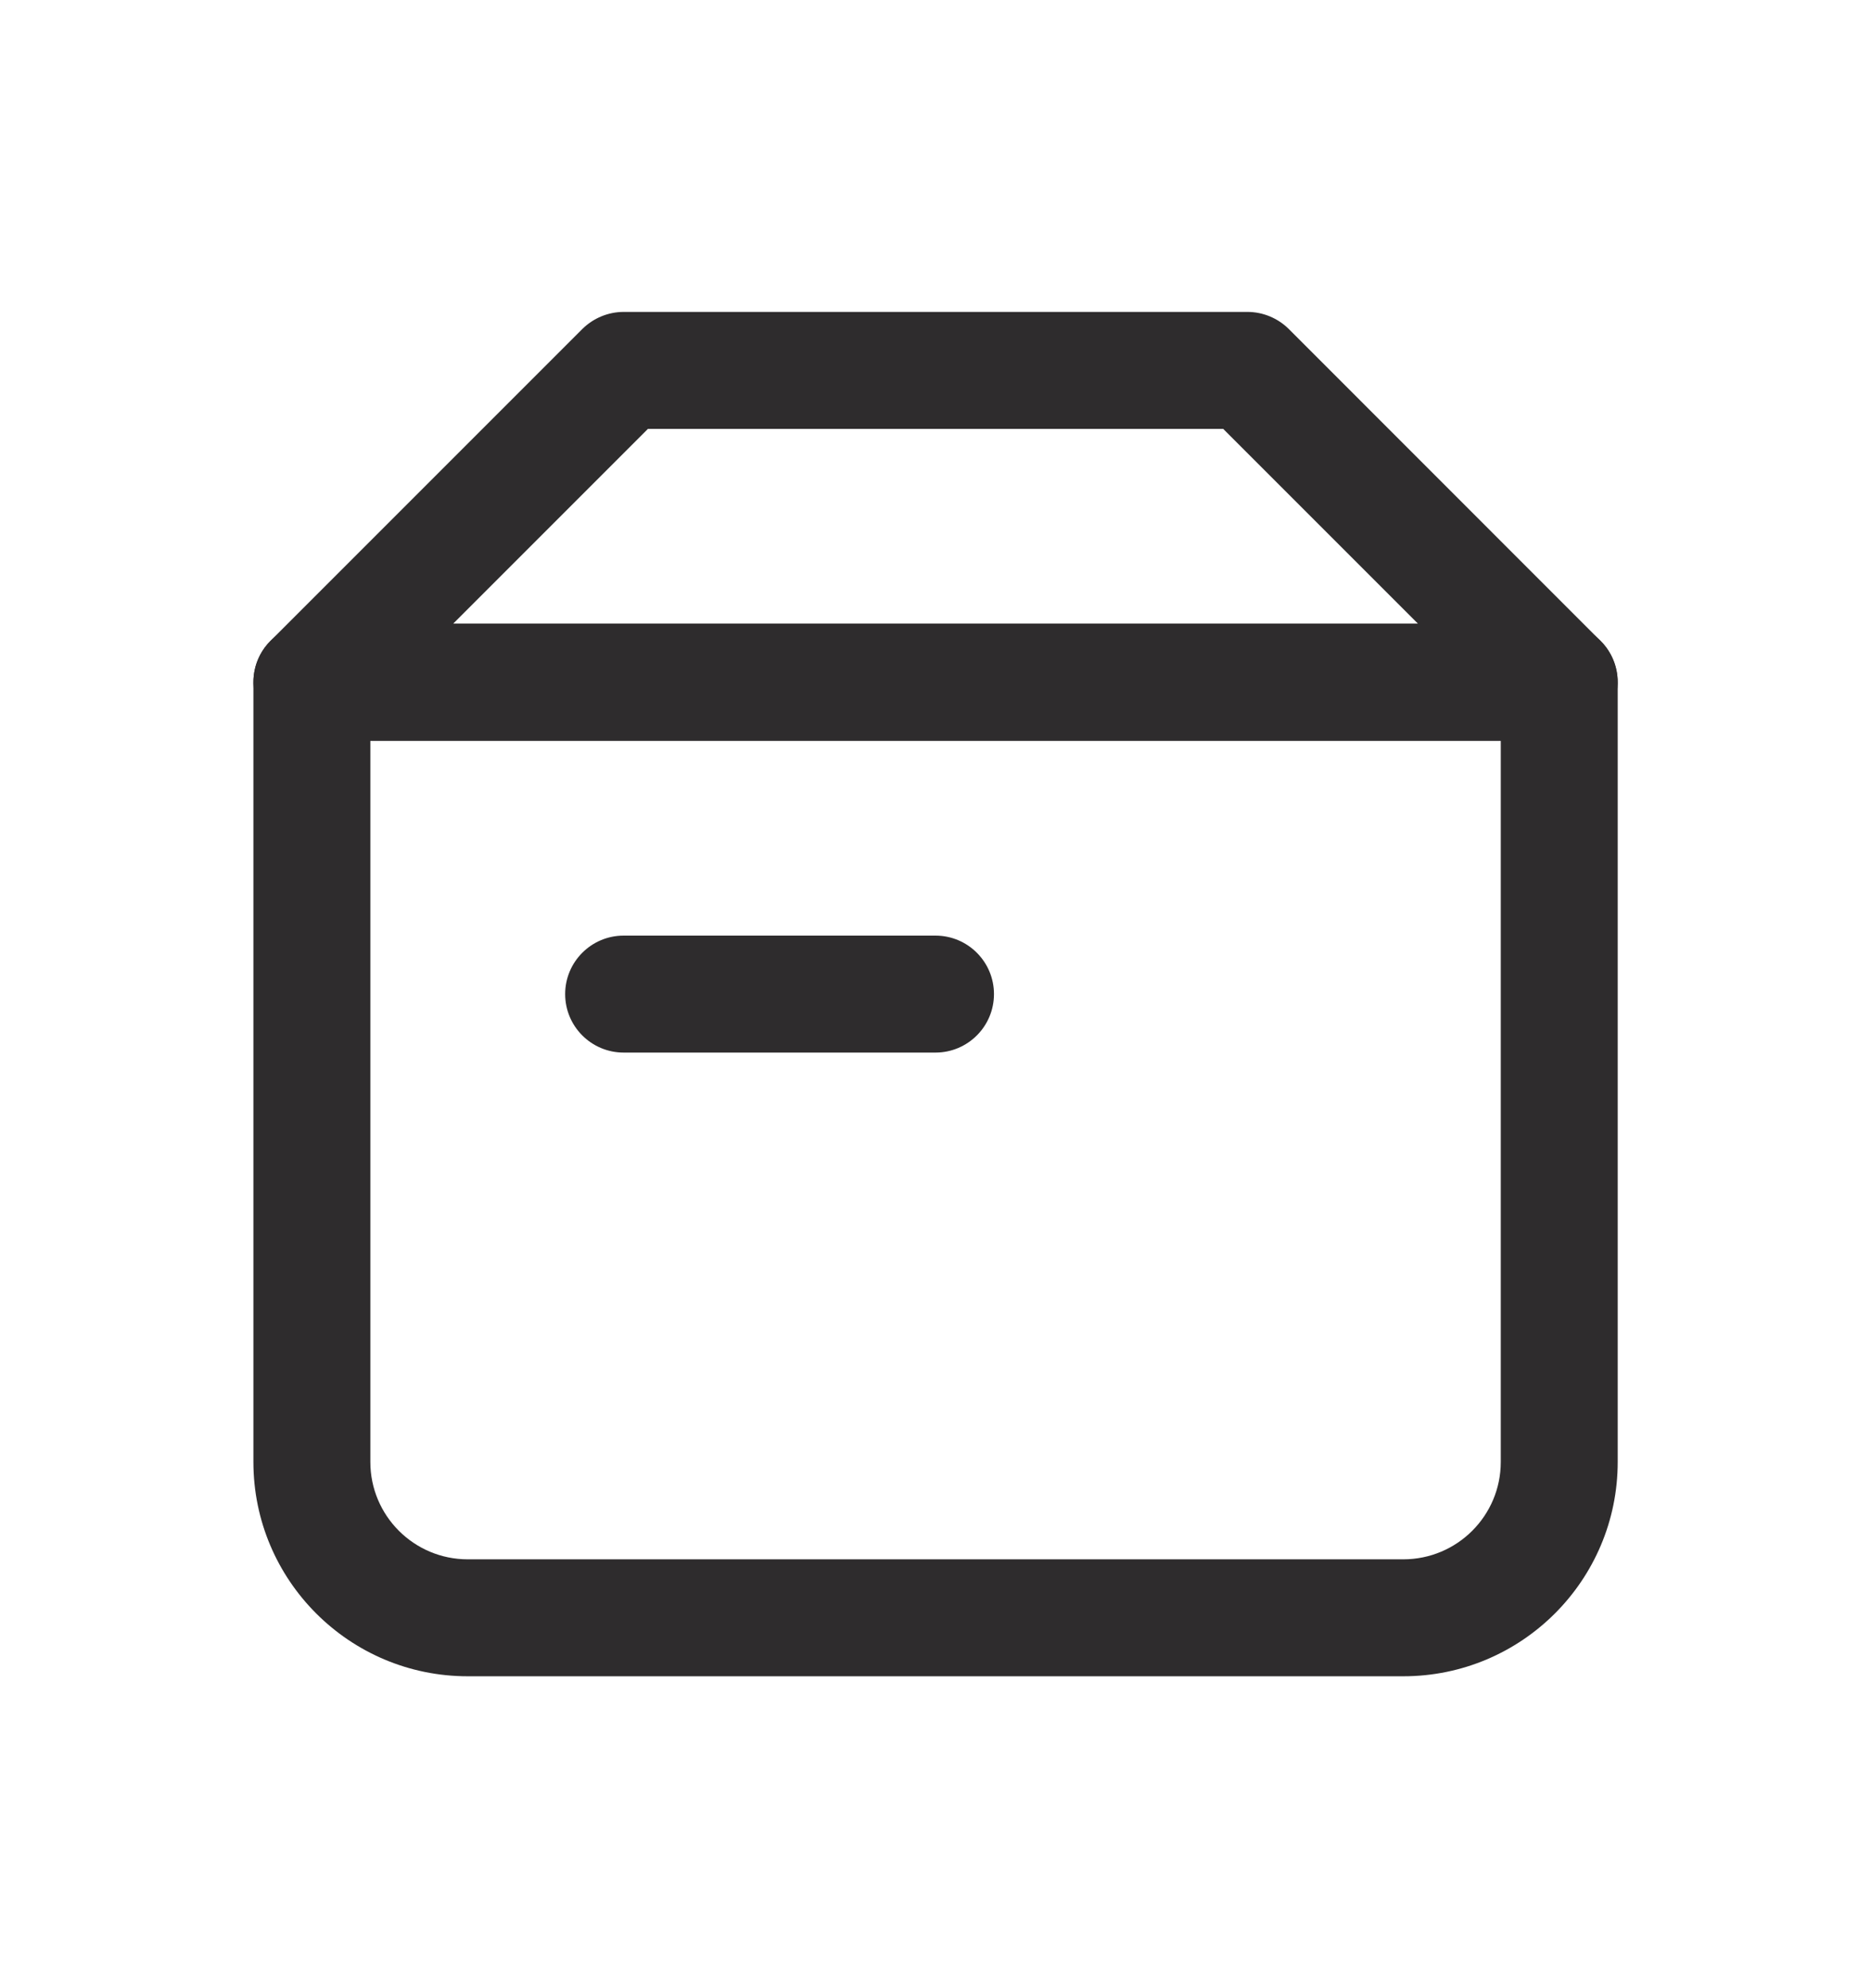
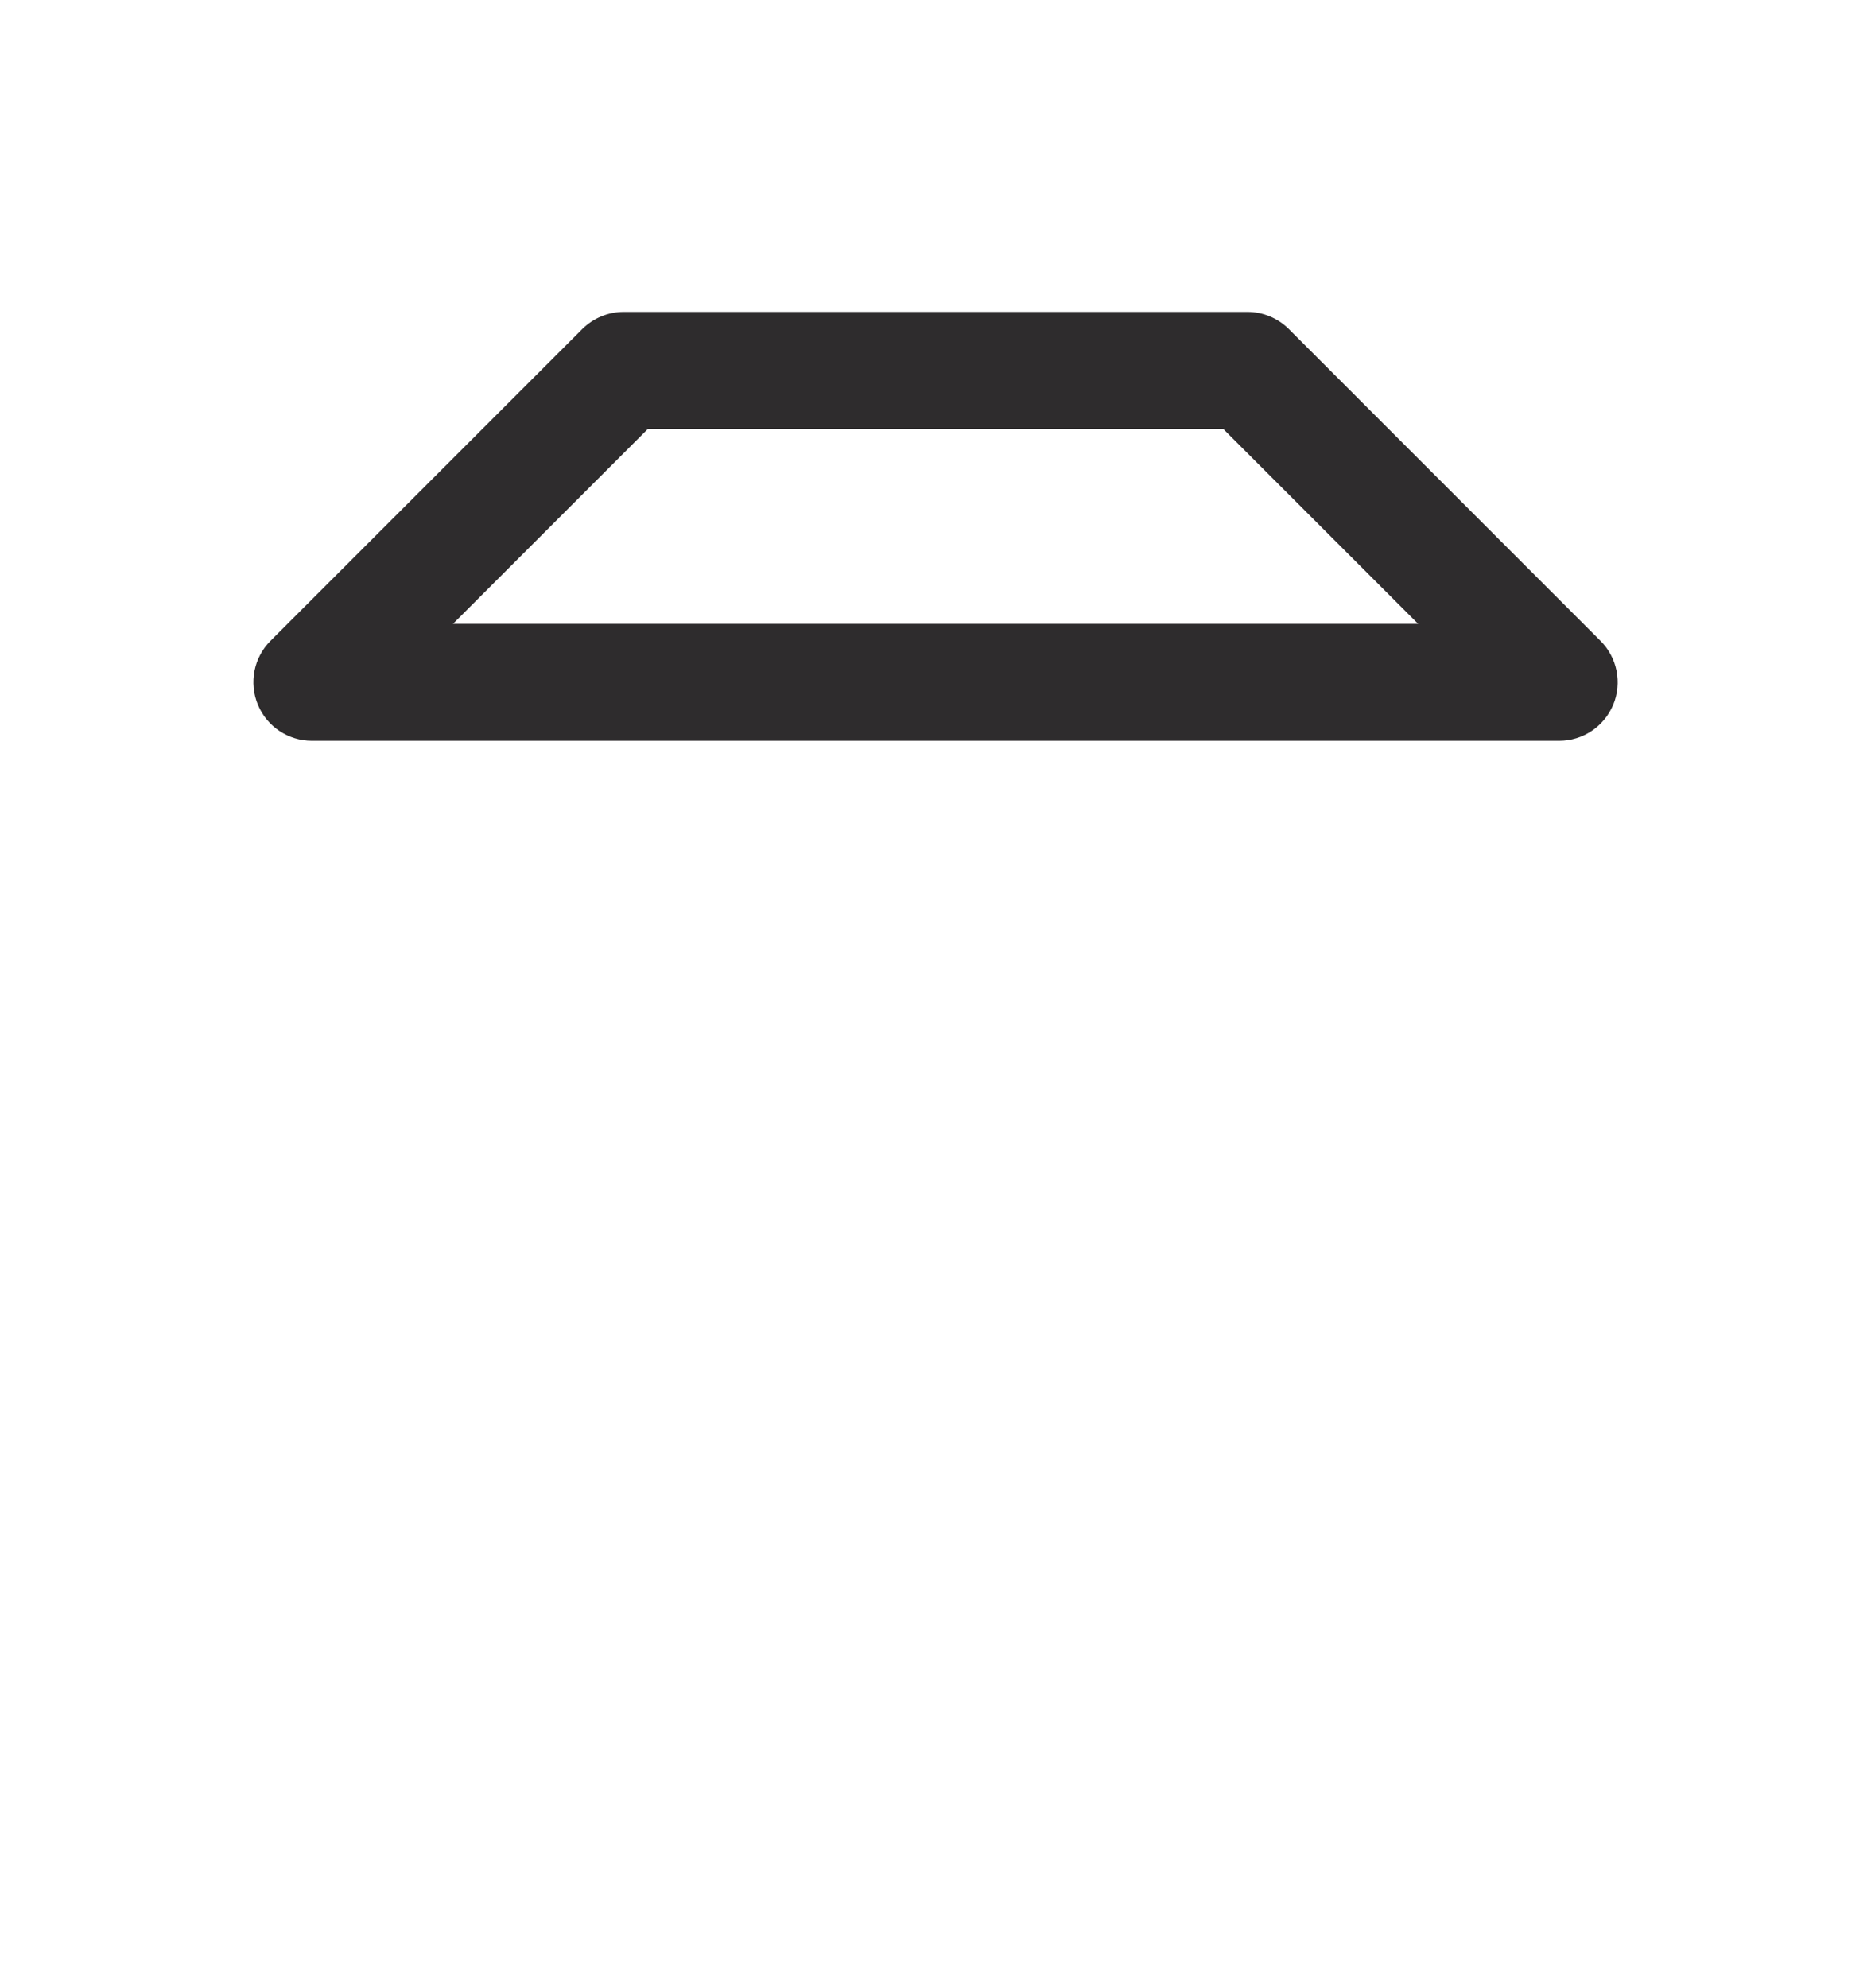
<svg xmlns="http://www.w3.org/2000/svg" width="16" height="17" viewBox="0 0 16 17" fill="none">
-   <path fill-rule="evenodd" clip-rule="evenodd" d="M2.167 5.833C2.167 5.557 2.391 5.333 2.667 5.333L13.334 5.333C13.61 5.333 13.834 5.557 13.834 5.833L13.834 12.5C13.834 13.512 13.013 14.333 12 14.333L4 14.333C2.988 14.333 2.167 13.512 2.167 12.5L2.167 5.833ZM3.167 6.333L3.167 12.5C3.167 12.96 3.54 13.333 4 13.333L12 13.333C12.461 13.333 12.834 12.96 12.834 12.5L12.834 6.333L3.167 6.333Z" fill="#2E2C2D" />
  <path fill-rule="evenodd" clip-rule="evenodd" d="M4.98 2.813C5.074 2.72 5.201 2.667 5.334 2.667L10.667 2.667C10.8 2.667 10.927 2.72 11.021 2.813L13.687 5.48C13.83 5.623 13.873 5.838 13.796 6.025C13.718 6.212 13.536 6.334 13.334 6.334L2.667 6.334C2.465 6.334 2.282 6.212 2.205 6.025C2.128 5.838 2.17 5.623 2.313 5.48L4.98 2.813ZM5.541 3.667L3.874 5.334L12.127 5.334L10.46 3.667L5.541 3.667Z" fill="#2E2C2D" />
-   <path fill-rule="evenodd" clip-rule="evenodd" d="M4.833 8.5C4.833 8.224 5.057 8 5.333 8H8C8.276 8 8.5 8.224 8.5 8.5C8.5 8.776 8.276 9 8 9H5.333C5.057 9 4.833 8.776 4.833 8.5Z" fill="#2E2C2D" />
</svg>